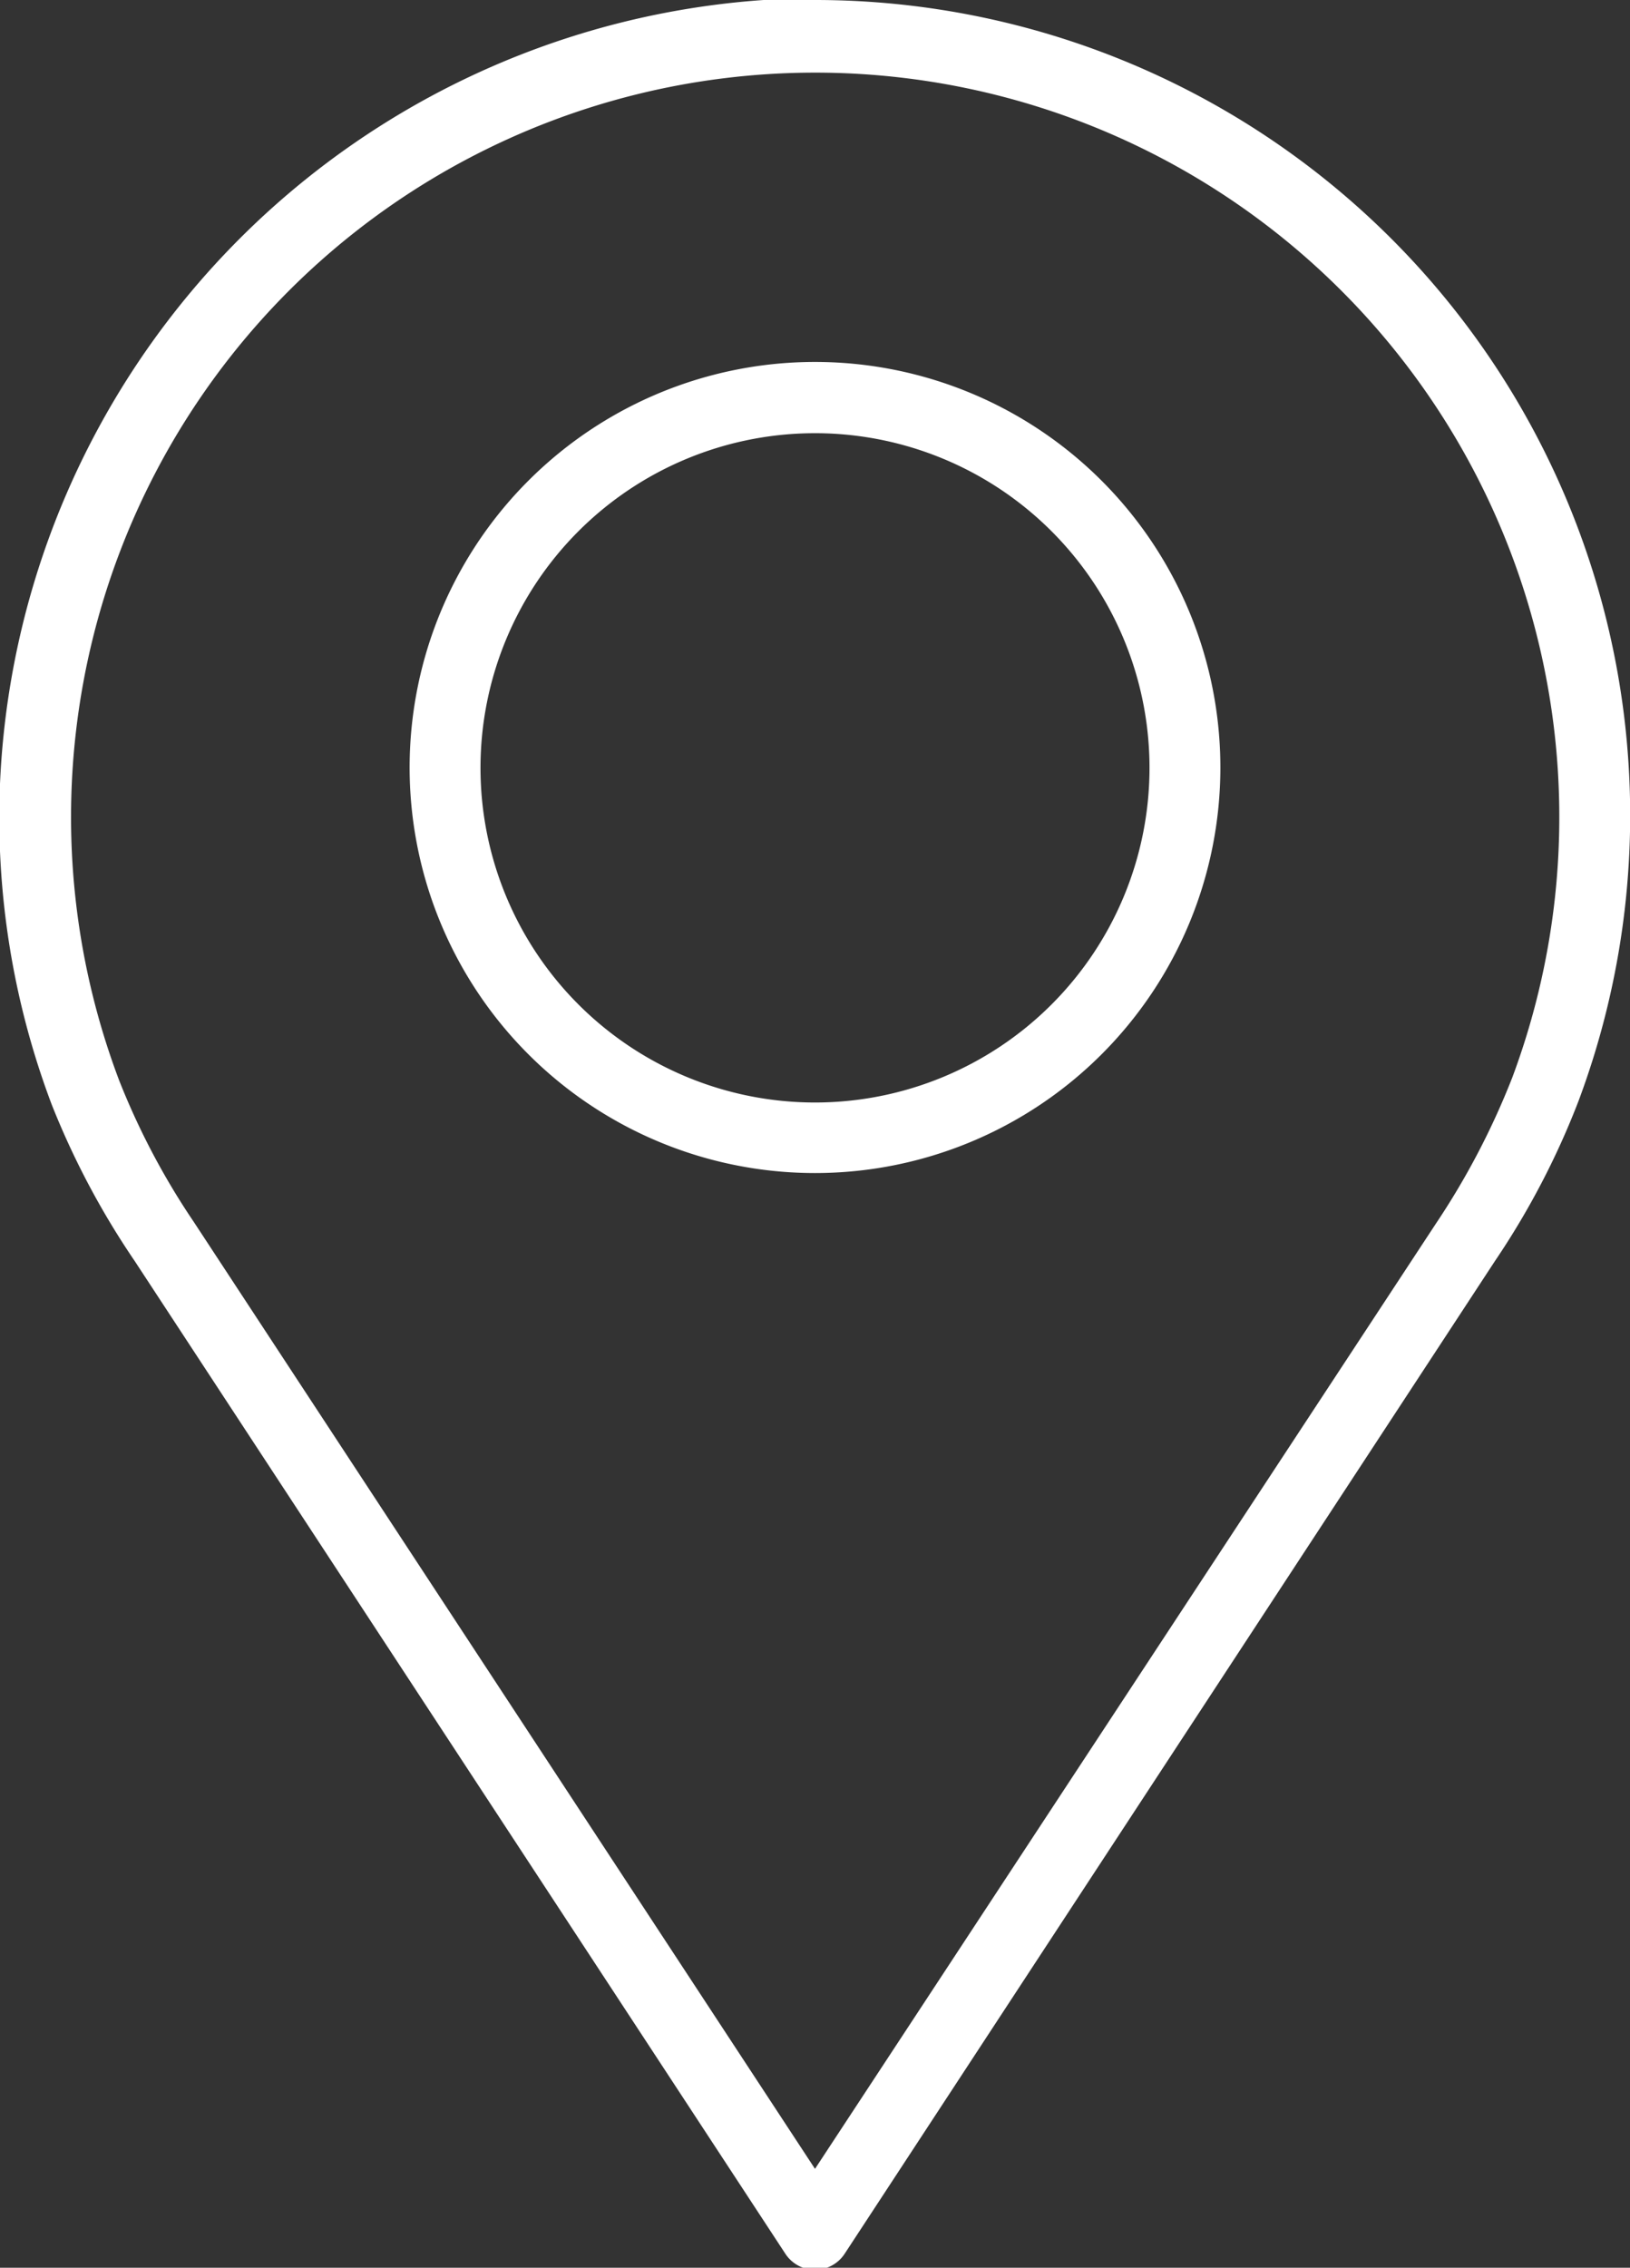
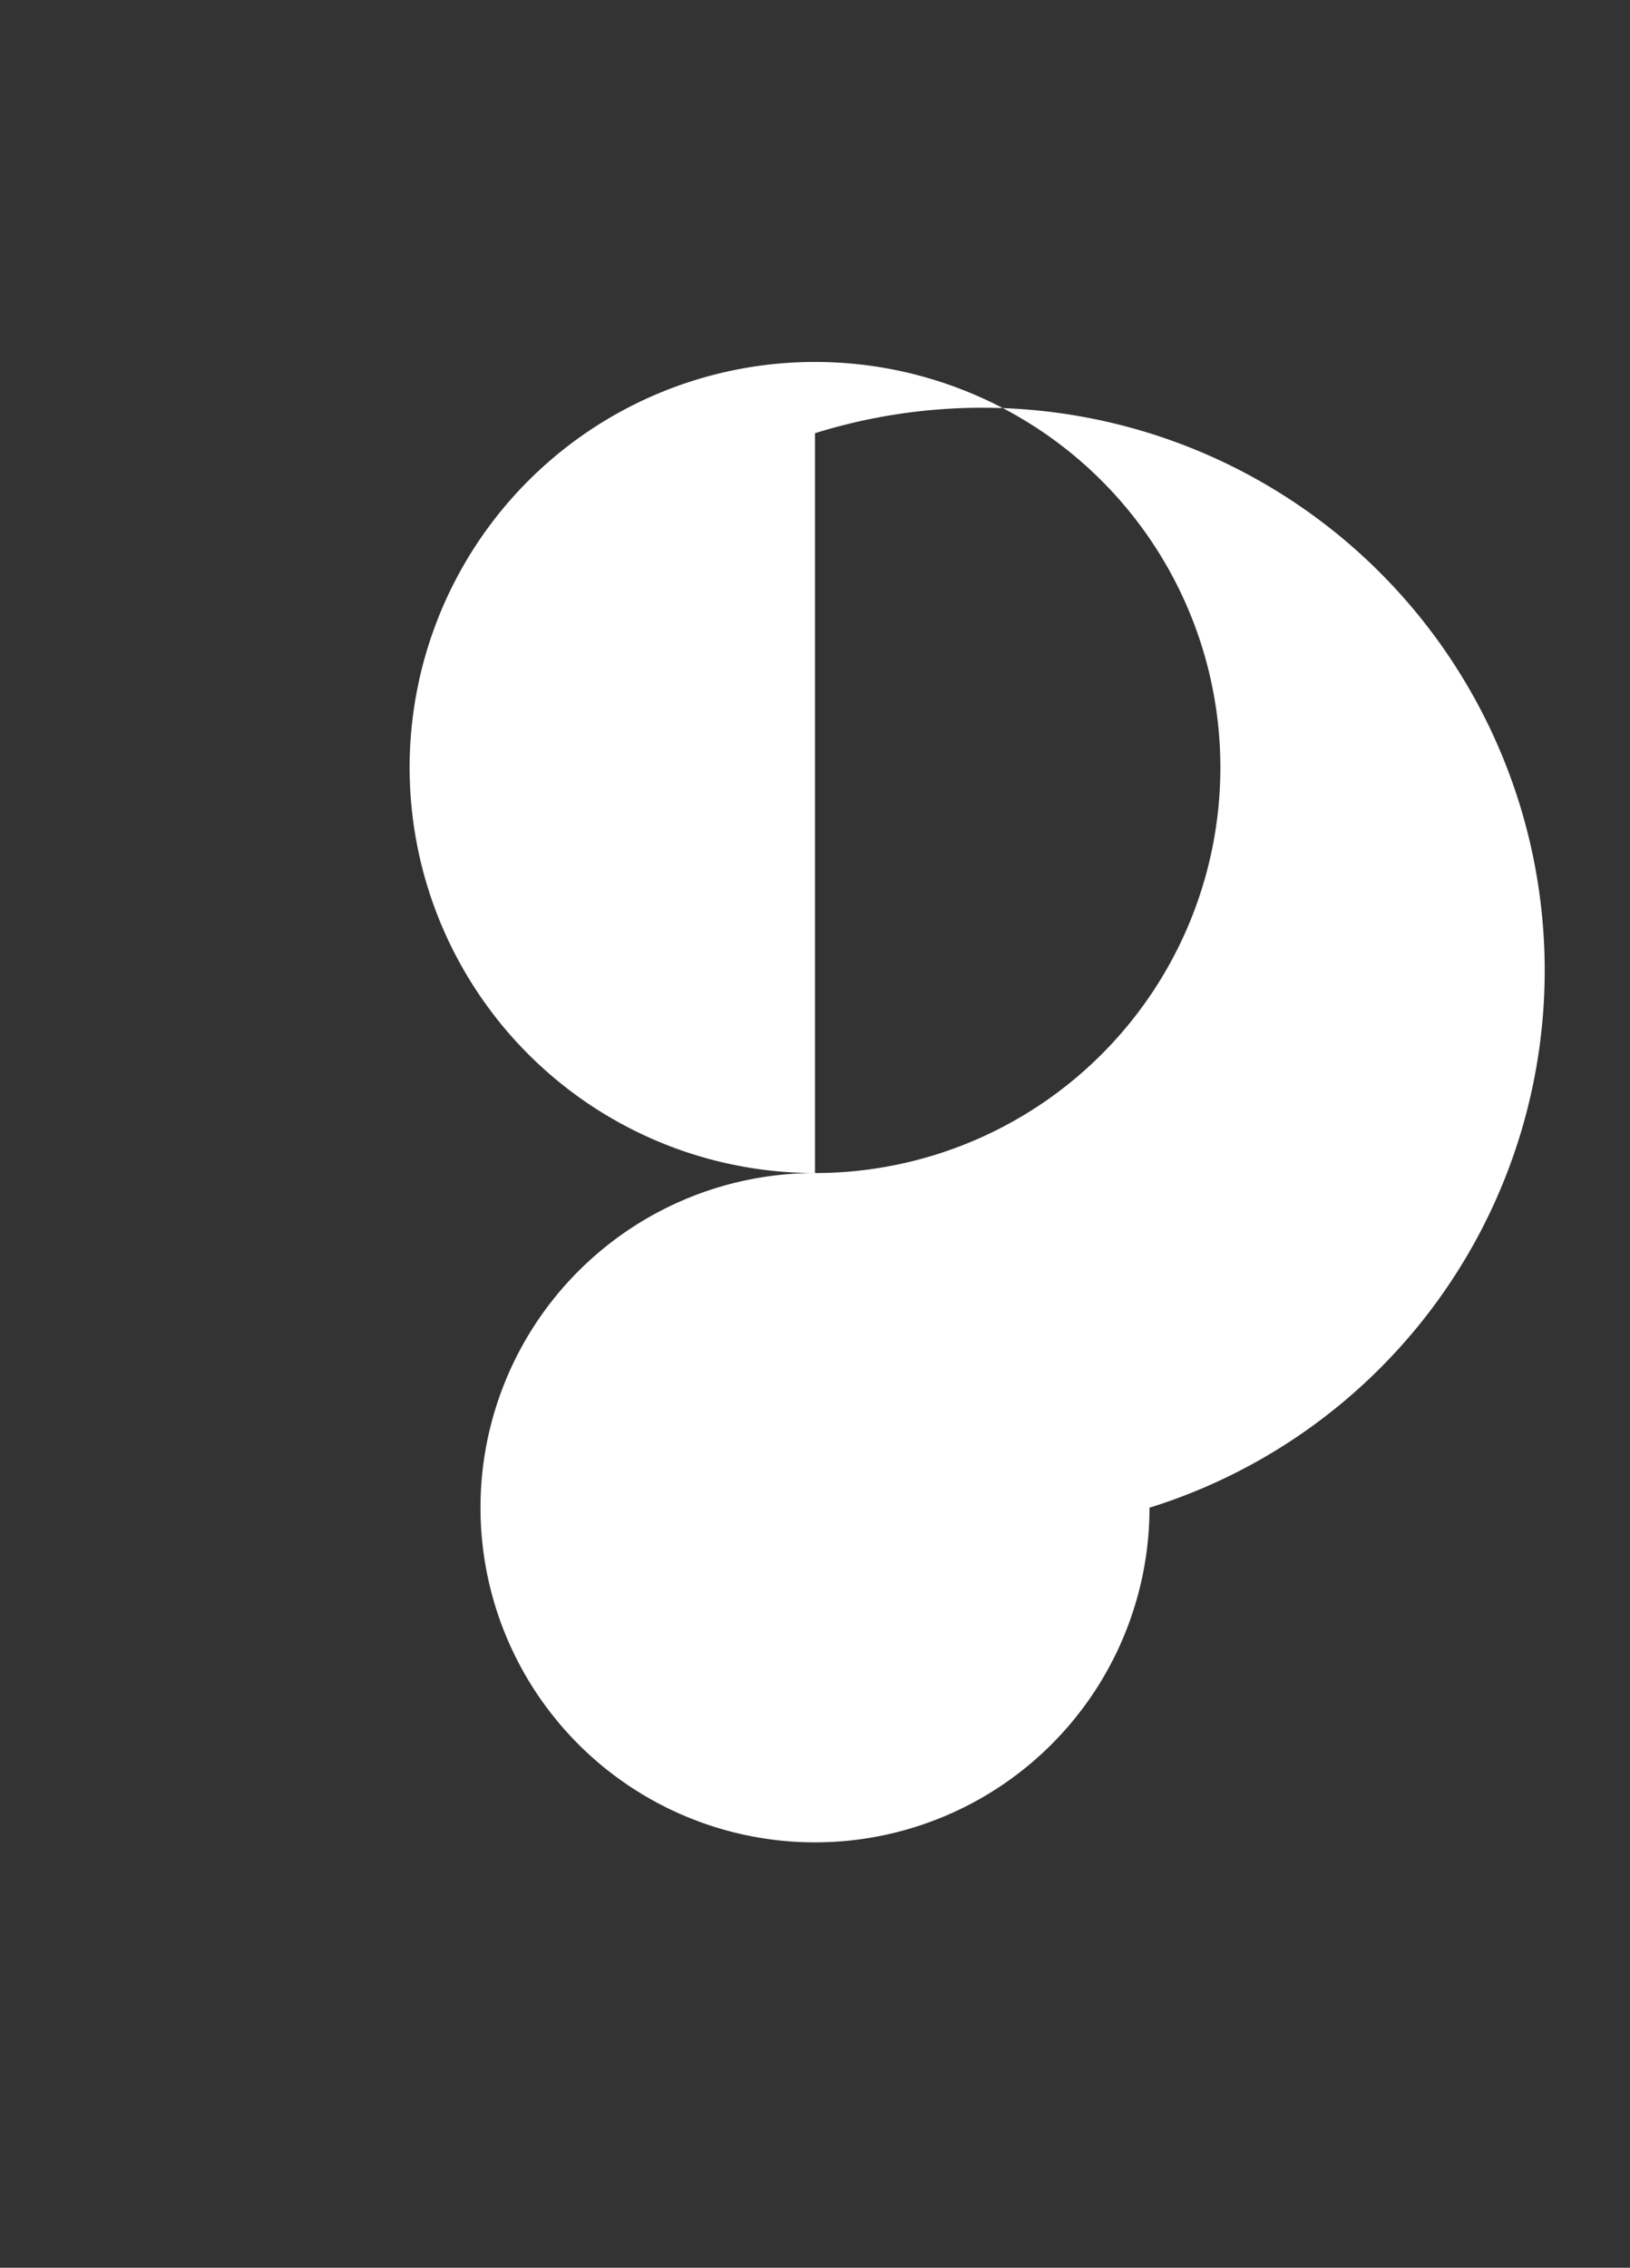
<svg xmlns="http://www.w3.org/2000/svg" viewBox="0 0 46 63.97">
  <rect x="0" y="0" width="46" height="63.97" fill="#333333" stroke="none" />
  <defs>
    <style>.cls-1{fill:#fff;}</style>
  </defs>
  <g id="图层_2" data-name="图层 2">
    <g id="_图层_" data-name="&lt;图层&gt;">
      <g id="图层_1-2" data-name="图层 1">
-         <path class="cls-1" d="M23,0h0c-.48,0-1,0-1.45,0A23.17,23.17,0,0,0,0,22.11a22.92,22.92,0,0,0,1.46,9.05A22.75,22.75,0,0,0,3.8,35.57l18.36,28a1,1,0,0,0,1.68,0l18.35-28a22.39,22.39,0,0,0,2.36-4.52A23,23,0,0,0,23,0Zm0,61.18L5.47,34.47a20.63,20.63,0,0,1-2.11-4,21,21,0,1,1,39.32-.08,21.43,21.43,0,0,1-2.16,4.13Z" />
-         <path class="cls-1" d="M23,33.09A11.44,11.44,0,1,1,34.44,21.66,11.44,11.44,0,0,1,23,33.09Zm0-20.87a9.44,9.44,0,1,0,9.44,9.44A9.44,9.44,0,0,0,23,12.22Z" />
+         <path class="cls-1" d="M23,33.09A11.44,11.44,0,1,1,34.44,21.66,11.44,11.44,0,0,1,23,33.09Za9.44,9.44,0,1,0,9.44,9.44A9.44,9.44,0,0,0,23,12.22Z" />
      </g>
    </g>
  </g>
</svg>